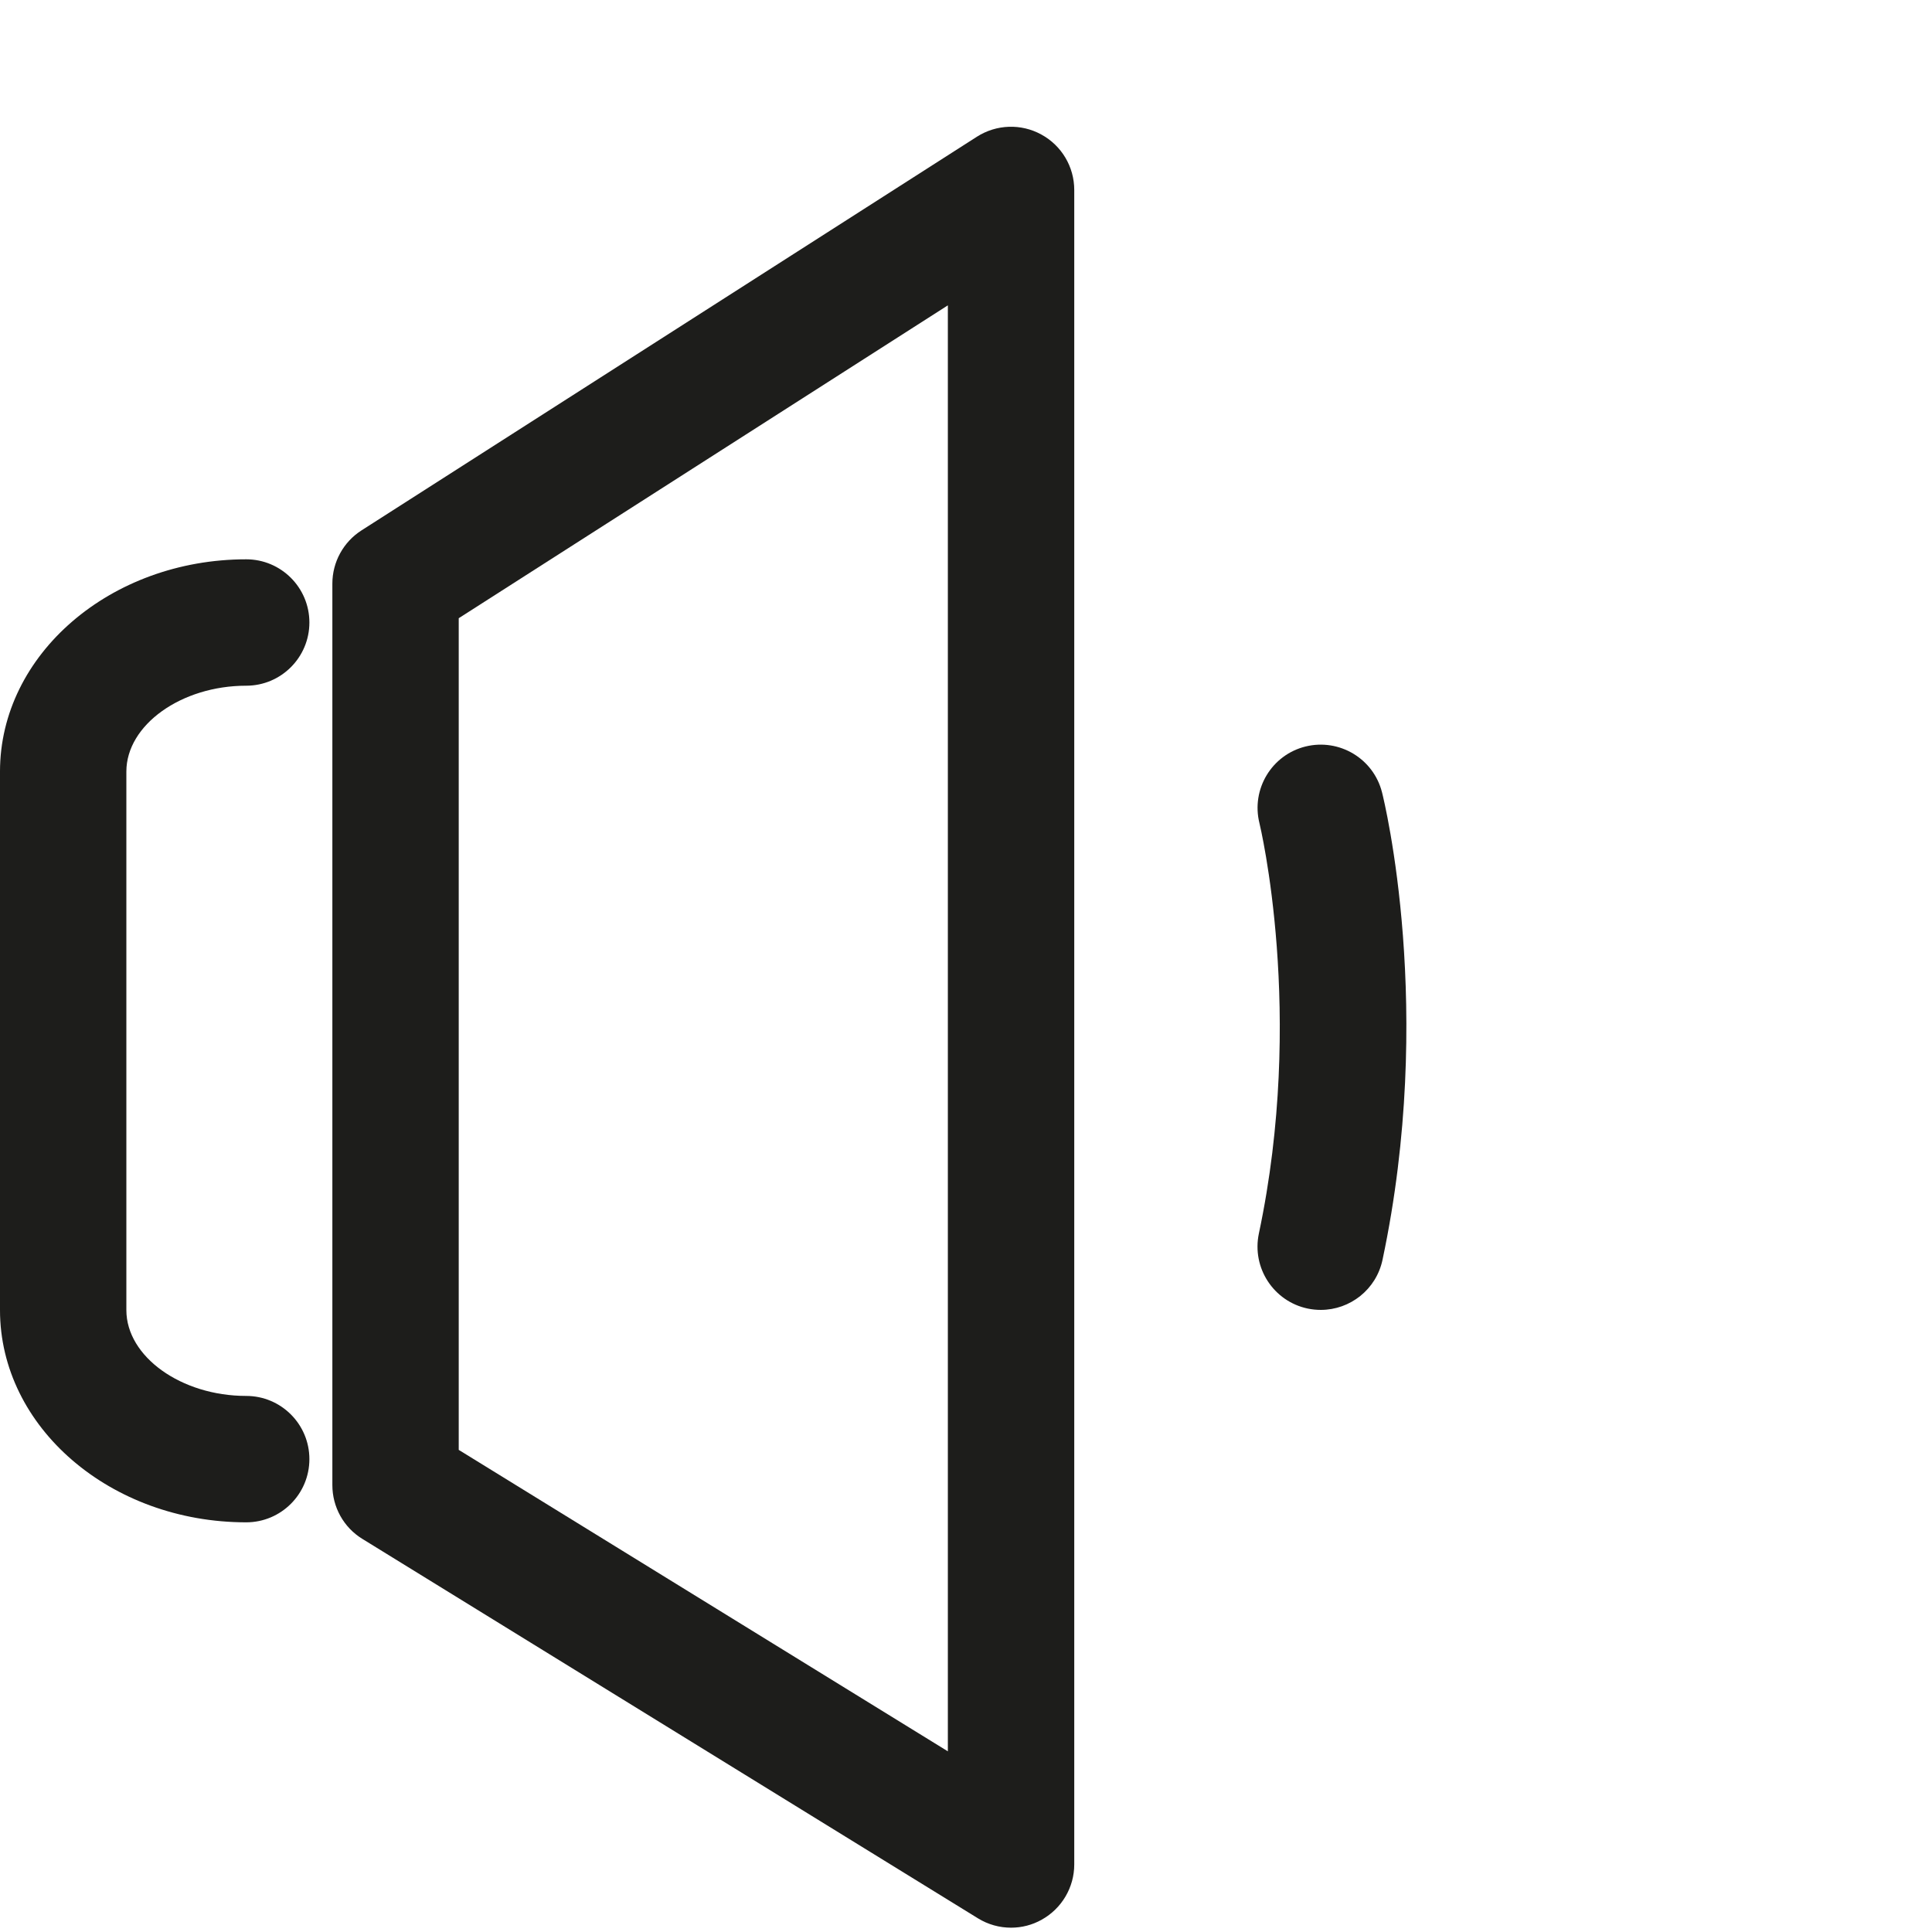
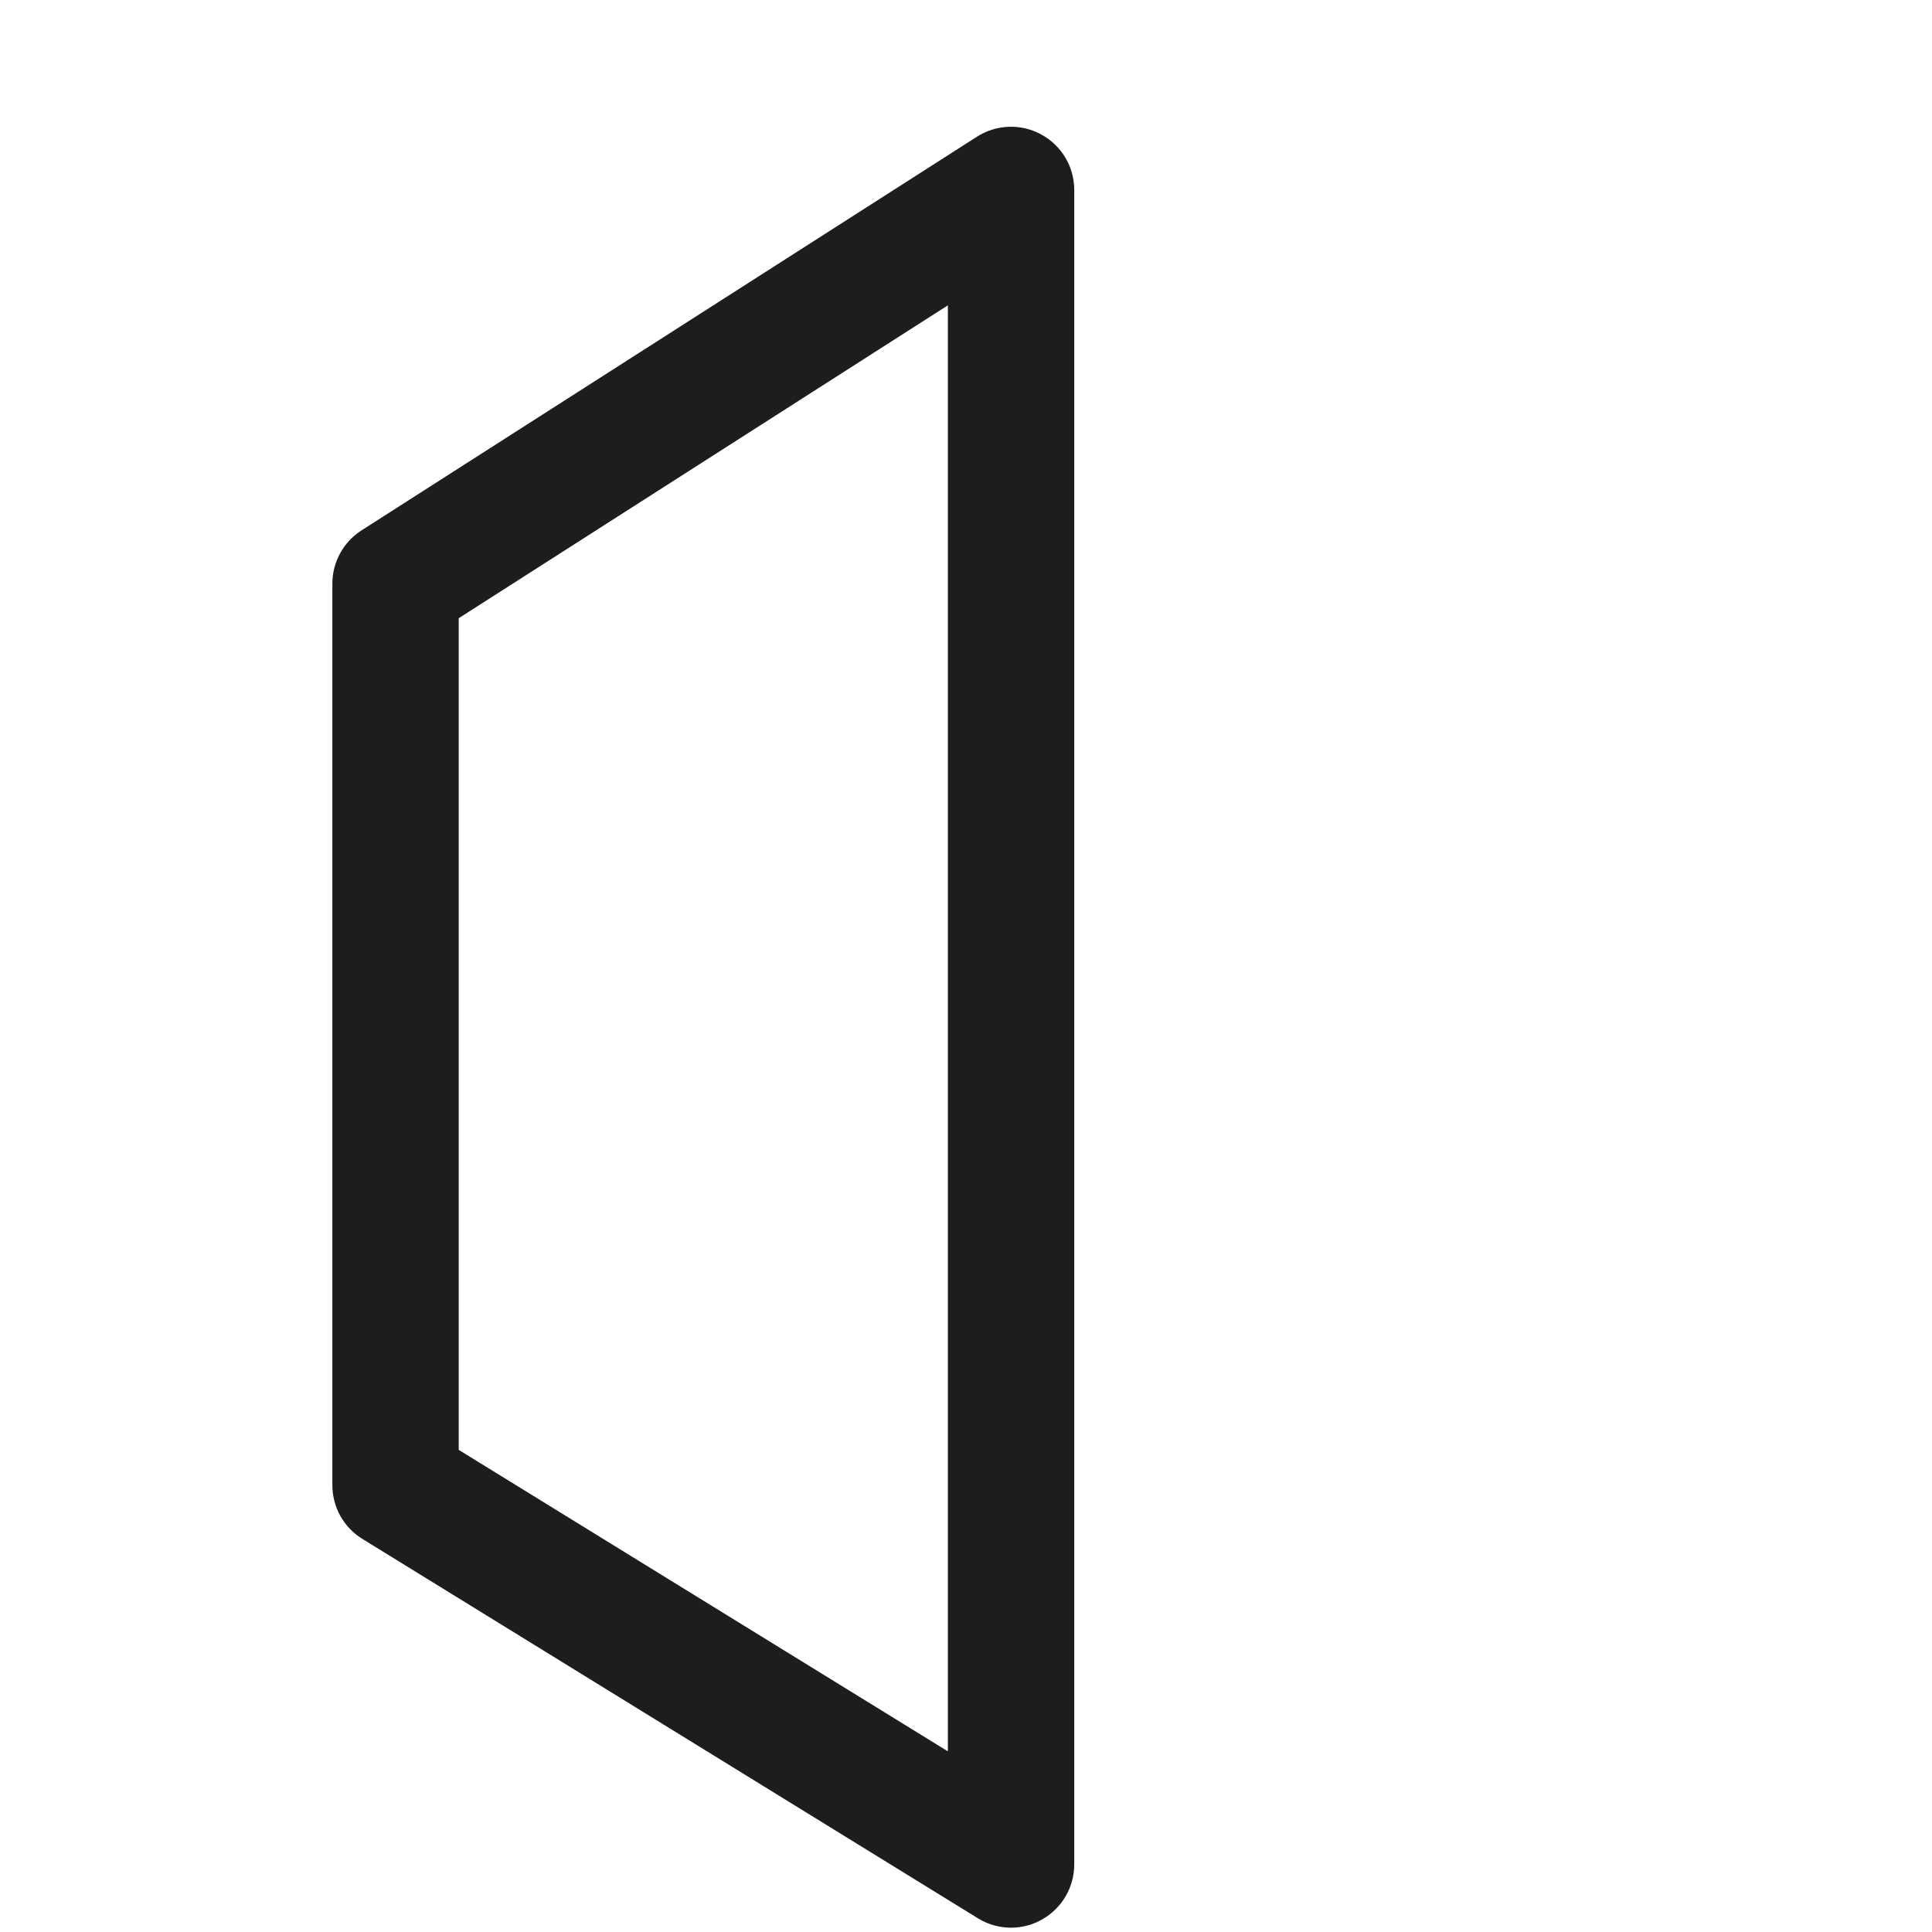
<svg xmlns="http://www.w3.org/2000/svg" version="1.1" x="0px" y="0px" width="64px" height="64px" viewBox="0 0 64 64" enable-background="new 0 0 64 64" xml:space="preserve">
  <g id="eye">
    <g>
-       <path fill="#1D1D1B" d="M8.156,22.715c1.155,0,2.093-0.938,2.093-2.094s-0.938-2.093-2.093-2.093C3.659,18.528,0,21.681,0,25.558    v17.841c0,3.877,3.659,7.03,8.156,7.03c1.155,0,2.093-0.937,2.093-2.094c0-1.156-0.938-2.093-2.093-2.093    c-2.153,0-3.97-1.302-3.97-2.843V25.558C4.187,24.017,6.003,22.715,8.156,22.715z" />
      <path fill="#1D1D1B" d="M33.492,63.857c0.352,0,0.703-0.088,1.018-0.266c0.663-0.37,1.076-1.069,1.076-1.828V6.292    c0-0.765-0.417-1.469-1.091-1.836c-0.668-0.367-1.485-0.34-2.132,0.072L11.975,17.57c-0.601,0.385-0.965,1.049-0.965,1.763v29.864    c0,0.727,0.375,1.402,0.994,1.781l20.389,12.567C32.729,63.753,33.11,63.857,33.492,63.857z M31.399,58.015l-16.203-9.986V20.479    l16.203-10.364V58.015z" />
-       <path fill="#1D1D1B" d="M43.316,43.347c0.147,0.031,0.295,0.045,0.438,0.045c0.968,0,1.836-0.675,2.044-1.66    c1.75-8.265,0.058-15.192-0.016-15.482c-0.282-1.12-1.415-1.797-2.536-1.521c-1.122,0.279-1.803,1.415-1.526,2.536    c0.015,0.062,1.523,6.32-0.019,13.601C41.465,41.997,42.186,43.107,43.316,43.347z" />
    </g>
  </g>
  <g id="comment">
</g>
  <g id="map-marker">
</g>
  <g id="earth">
</g>
  <g id="heart">
</g>
  <g id="twitter">
</g>
  <g id="bucket">
</g>
  <g id="paperclip">
</g>
  <g id="undo">
</g>
  <g id="redo">
</g>
  <g id="chevron-left">
</g>
  <g id="chevron-right">
</g>
  <g id="cross">
</g>
  <g id="search">
</g>
  <g id="hamburger">
</g>
</svg>